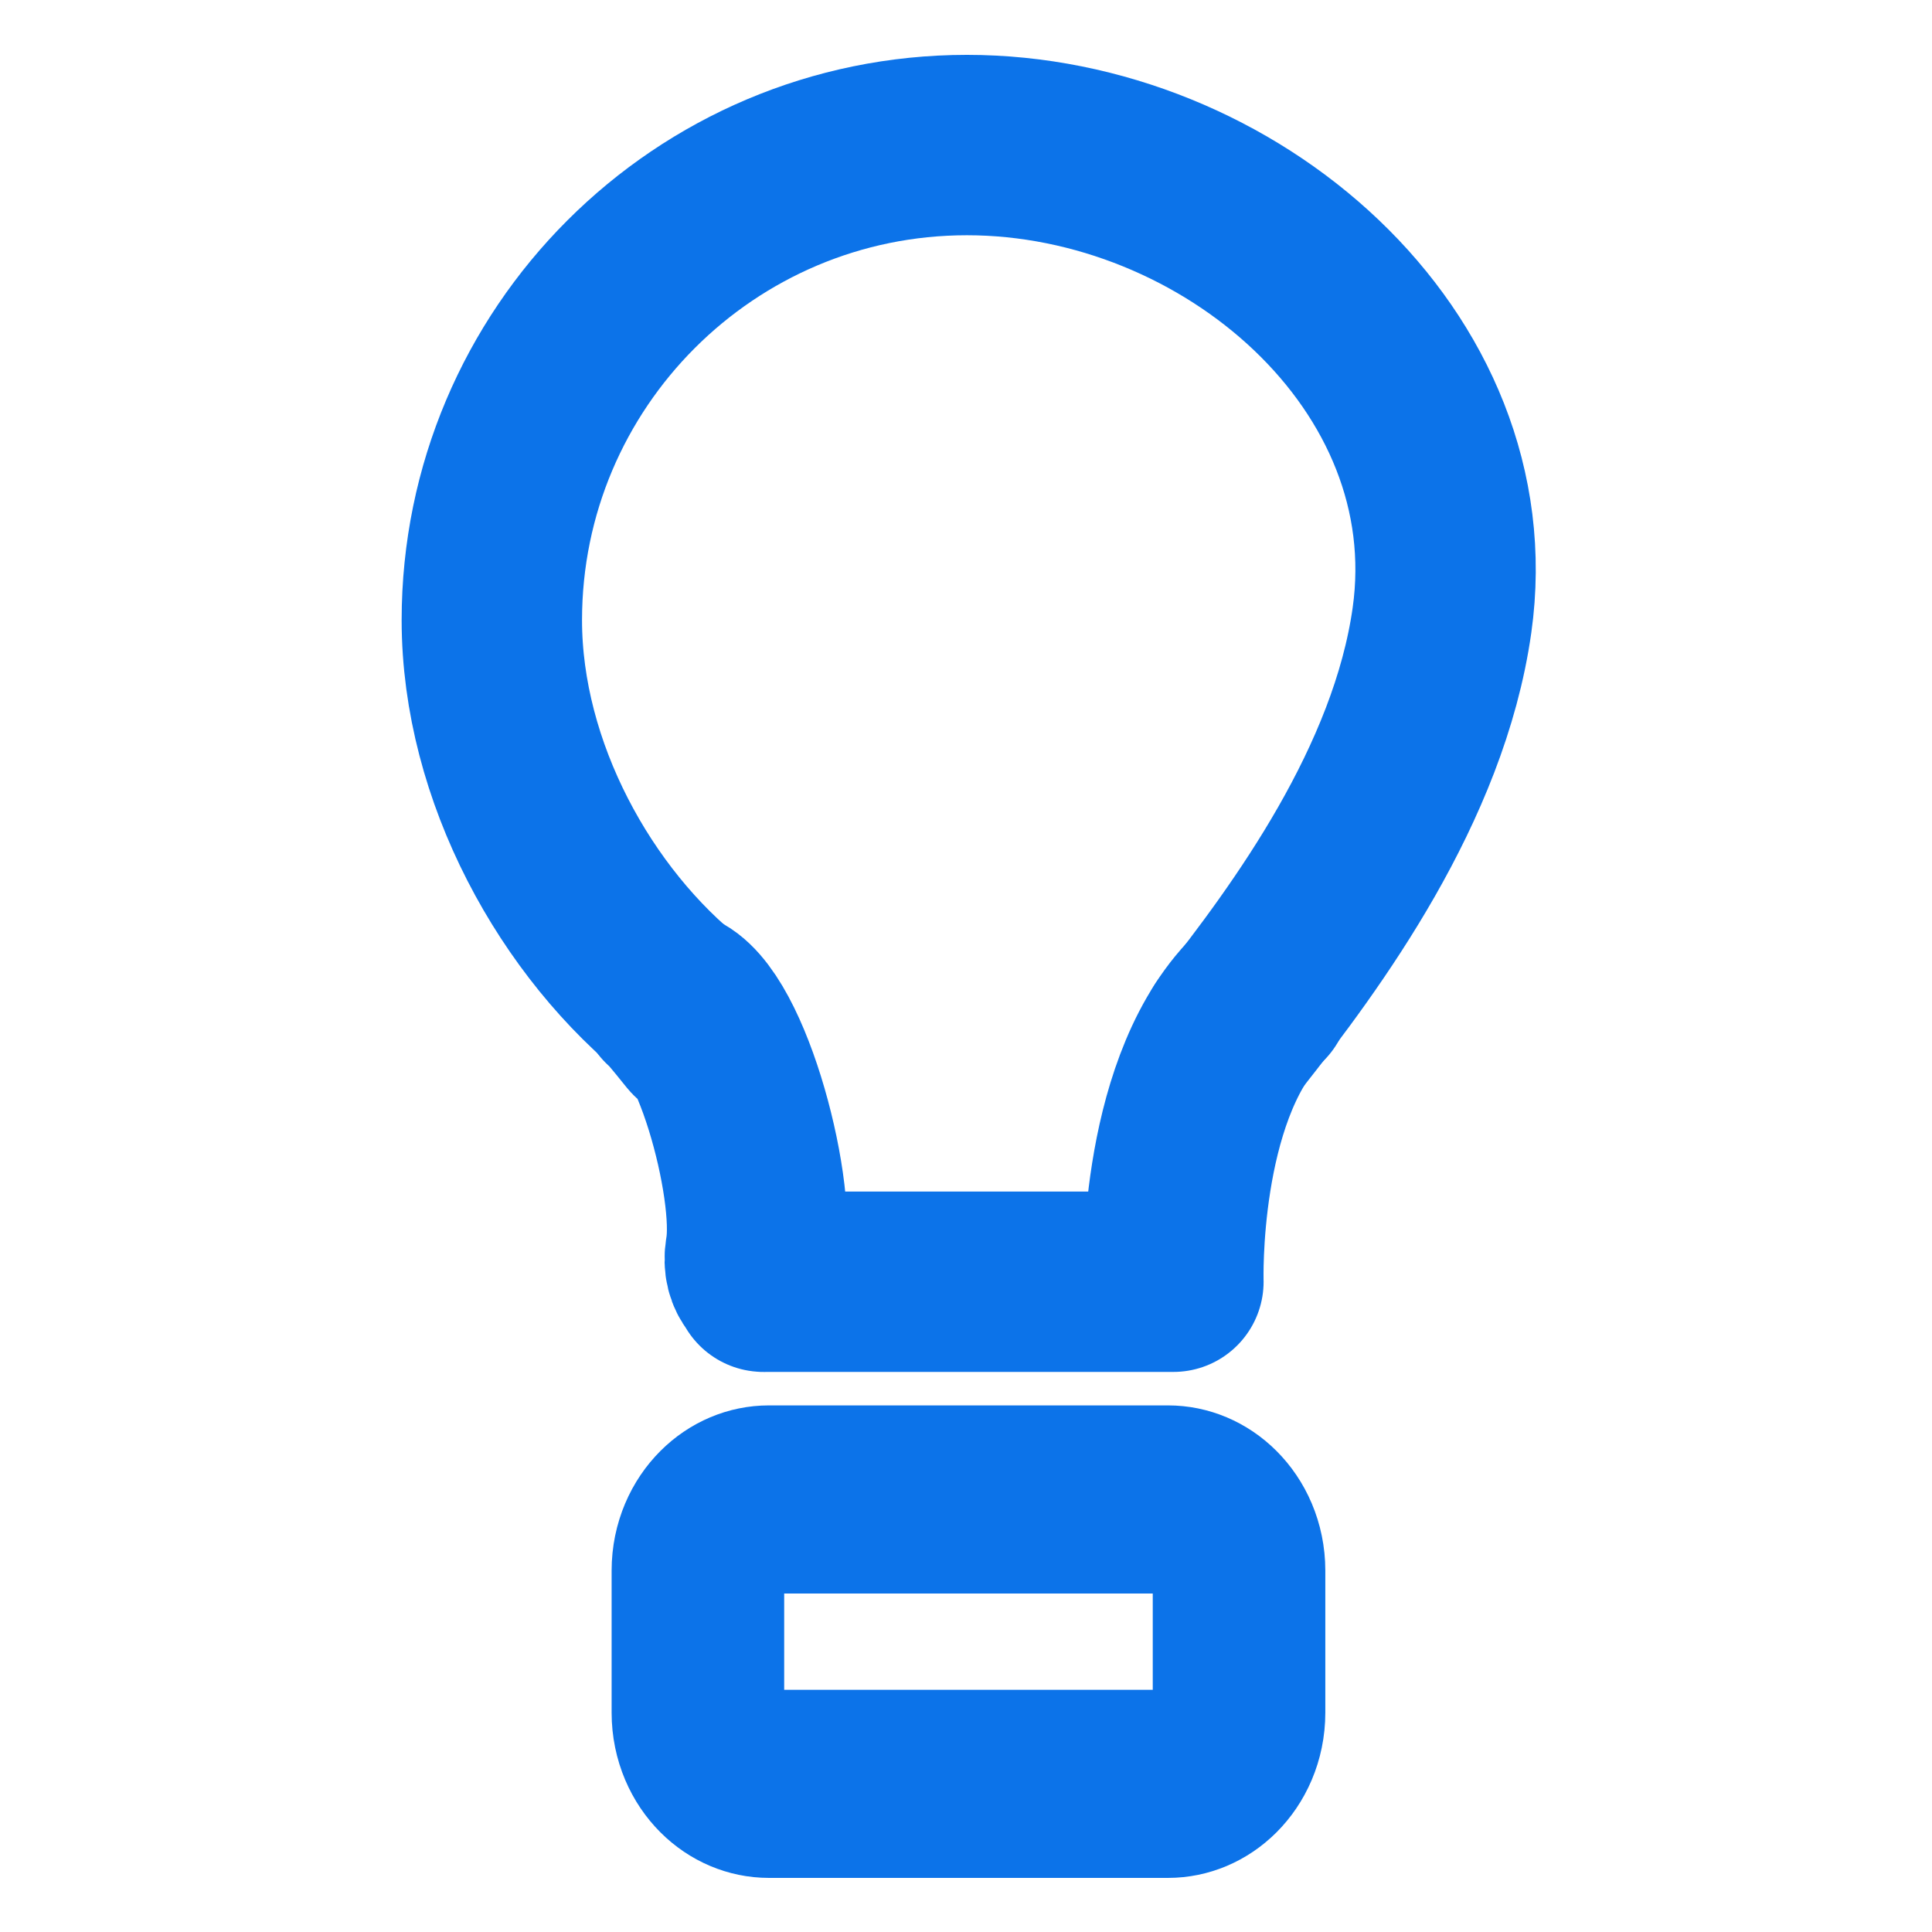
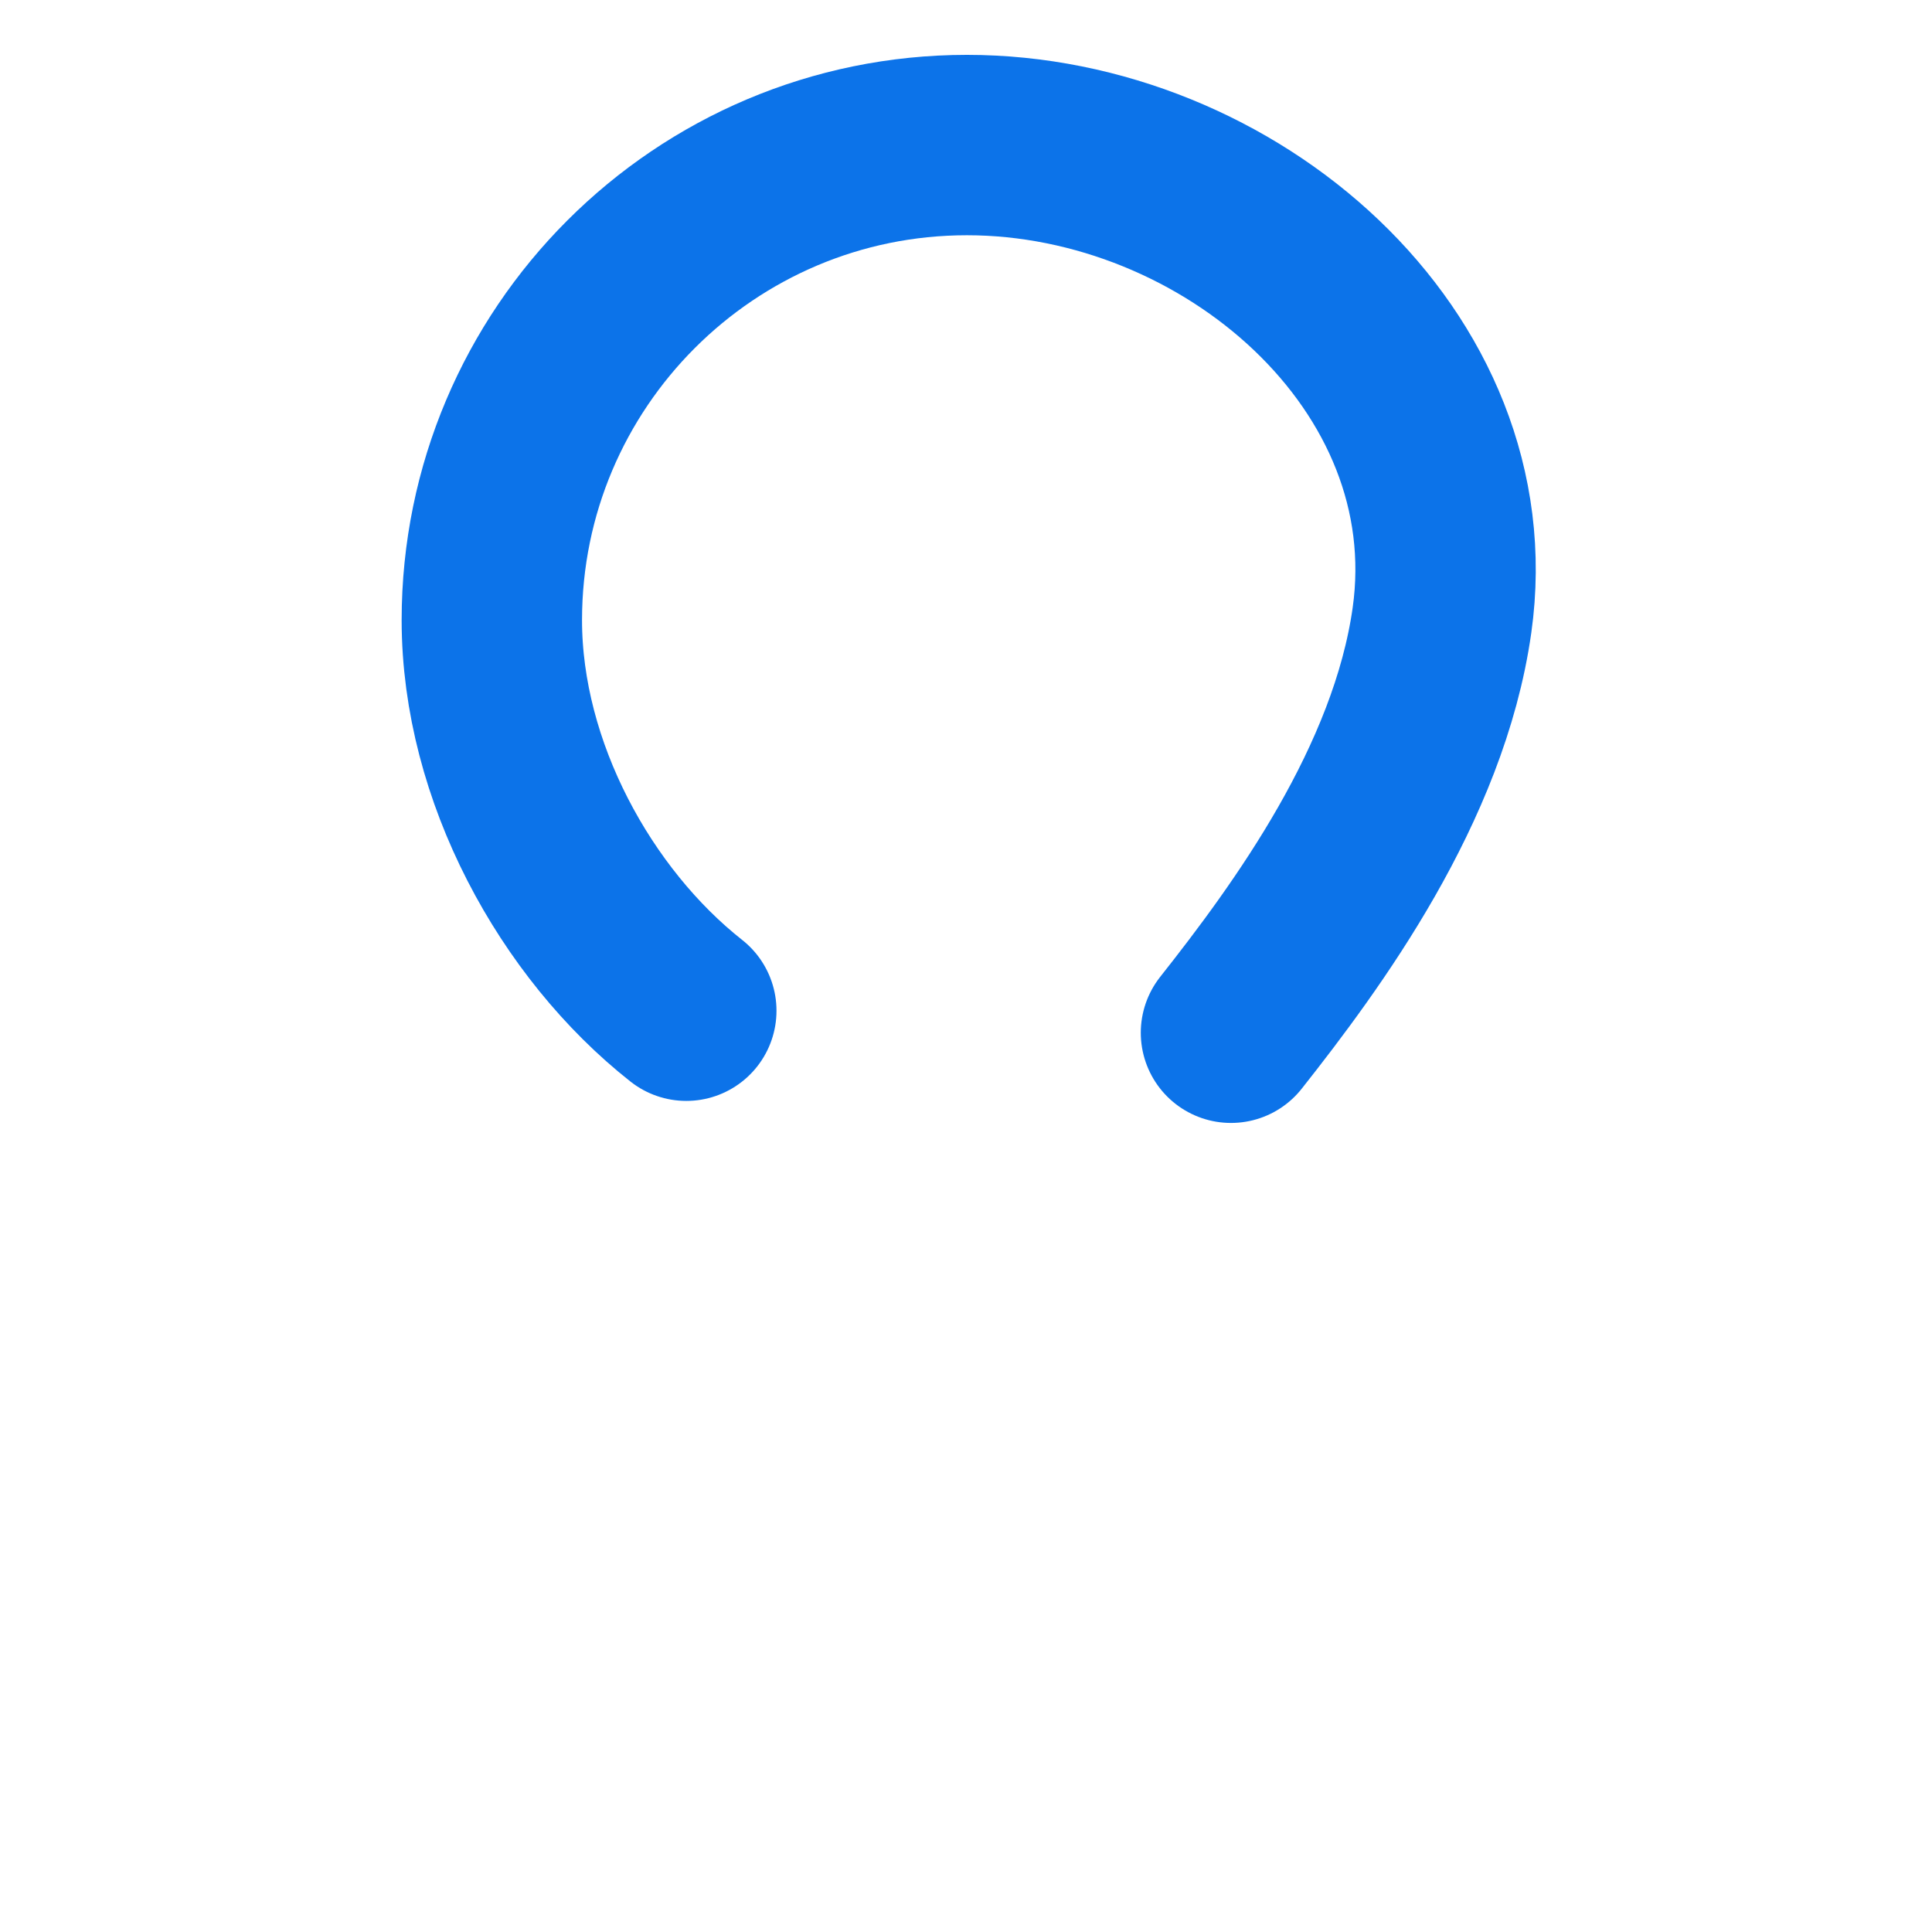
<svg xmlns="http://www.w3.org/2000/svg" width="100%" height="100%" viewBox="0 0 150 150" version="1.1" xml:space="preserve" style="fill-rule:evenodd;clip-rule:evenodd;stroke-linecap:round;stroke-linejoin:round;stroke-miterlimit:1.5;">
  <g transform="matrix(1,0,0,1,-309.639,0)">
    <g id="Artboard3" transform="matrix(1,0,0,1,-45.74,0)">
-       <rect x="355.379" y="0" width="150" height="150" style="fill:none;" />
      <g transform="matrix(1.235,0,0,1.235,-100.929,-15.825)">
        <g transform="matrix(1,0,0,1,-1.589,-17.388)">
          <g transform="matrix(1,0,0,1,47.9,-3.378)">
            <path d="M366.314,97.12C359.374,91.649 354.089,82.079 354.089,72.565C354.089,56.081 367.472,42.699 383.956,42.699C400.439,42.699 416.121,56.243 413.822,72.565C412.367,82.893 405.361,92.423 400.556,98.505" style="fill:none;stroke:rgb(12,115,233);stroke-width:11.34px;" />
          </g>
          <g transform="matrix(1,0,0,1,45.74,0)">
-             <path d="M368.426,93.98C370.429,96.76 367.884,93.31 367.411,93.006C370.461,93.415 373.529,104.762 372.822,108.873C372.535,110.54 373.736,110.828 373.314,110.779L399.097,110.779C399.097,110.779 398.745,99.07 404.081,93.35C404.244,93.176 404.396,93.016 404.538,92.87" style="fill:none;stroke:rgb(12,115,233);stroke-width:11.34px;" />
-           </g>
+             </g>
        </g>
        <g transform="matrix(1.464,0,0,1.596,-135.196,-87.172)">
-           <path d="M397.93,124.512L397.93,130.113C397.93,131.658 396.562,132.913 394.877,132.913L377.746,132.913C376.061,132.913 374.693,131.658 374.693,130.113L374.693,124.512C374.693,122.966 376.061,121.711 377.746,121.711L394.877,121.711C396.562,121.711 397.93,122.966 397.93,124.512Z" style="fill:none;stroke:rgb(12,115,233);stroke-width:7.41px;" />
-         </g>
+           </g>
      </g>
    </g>
  </g>
</svg>